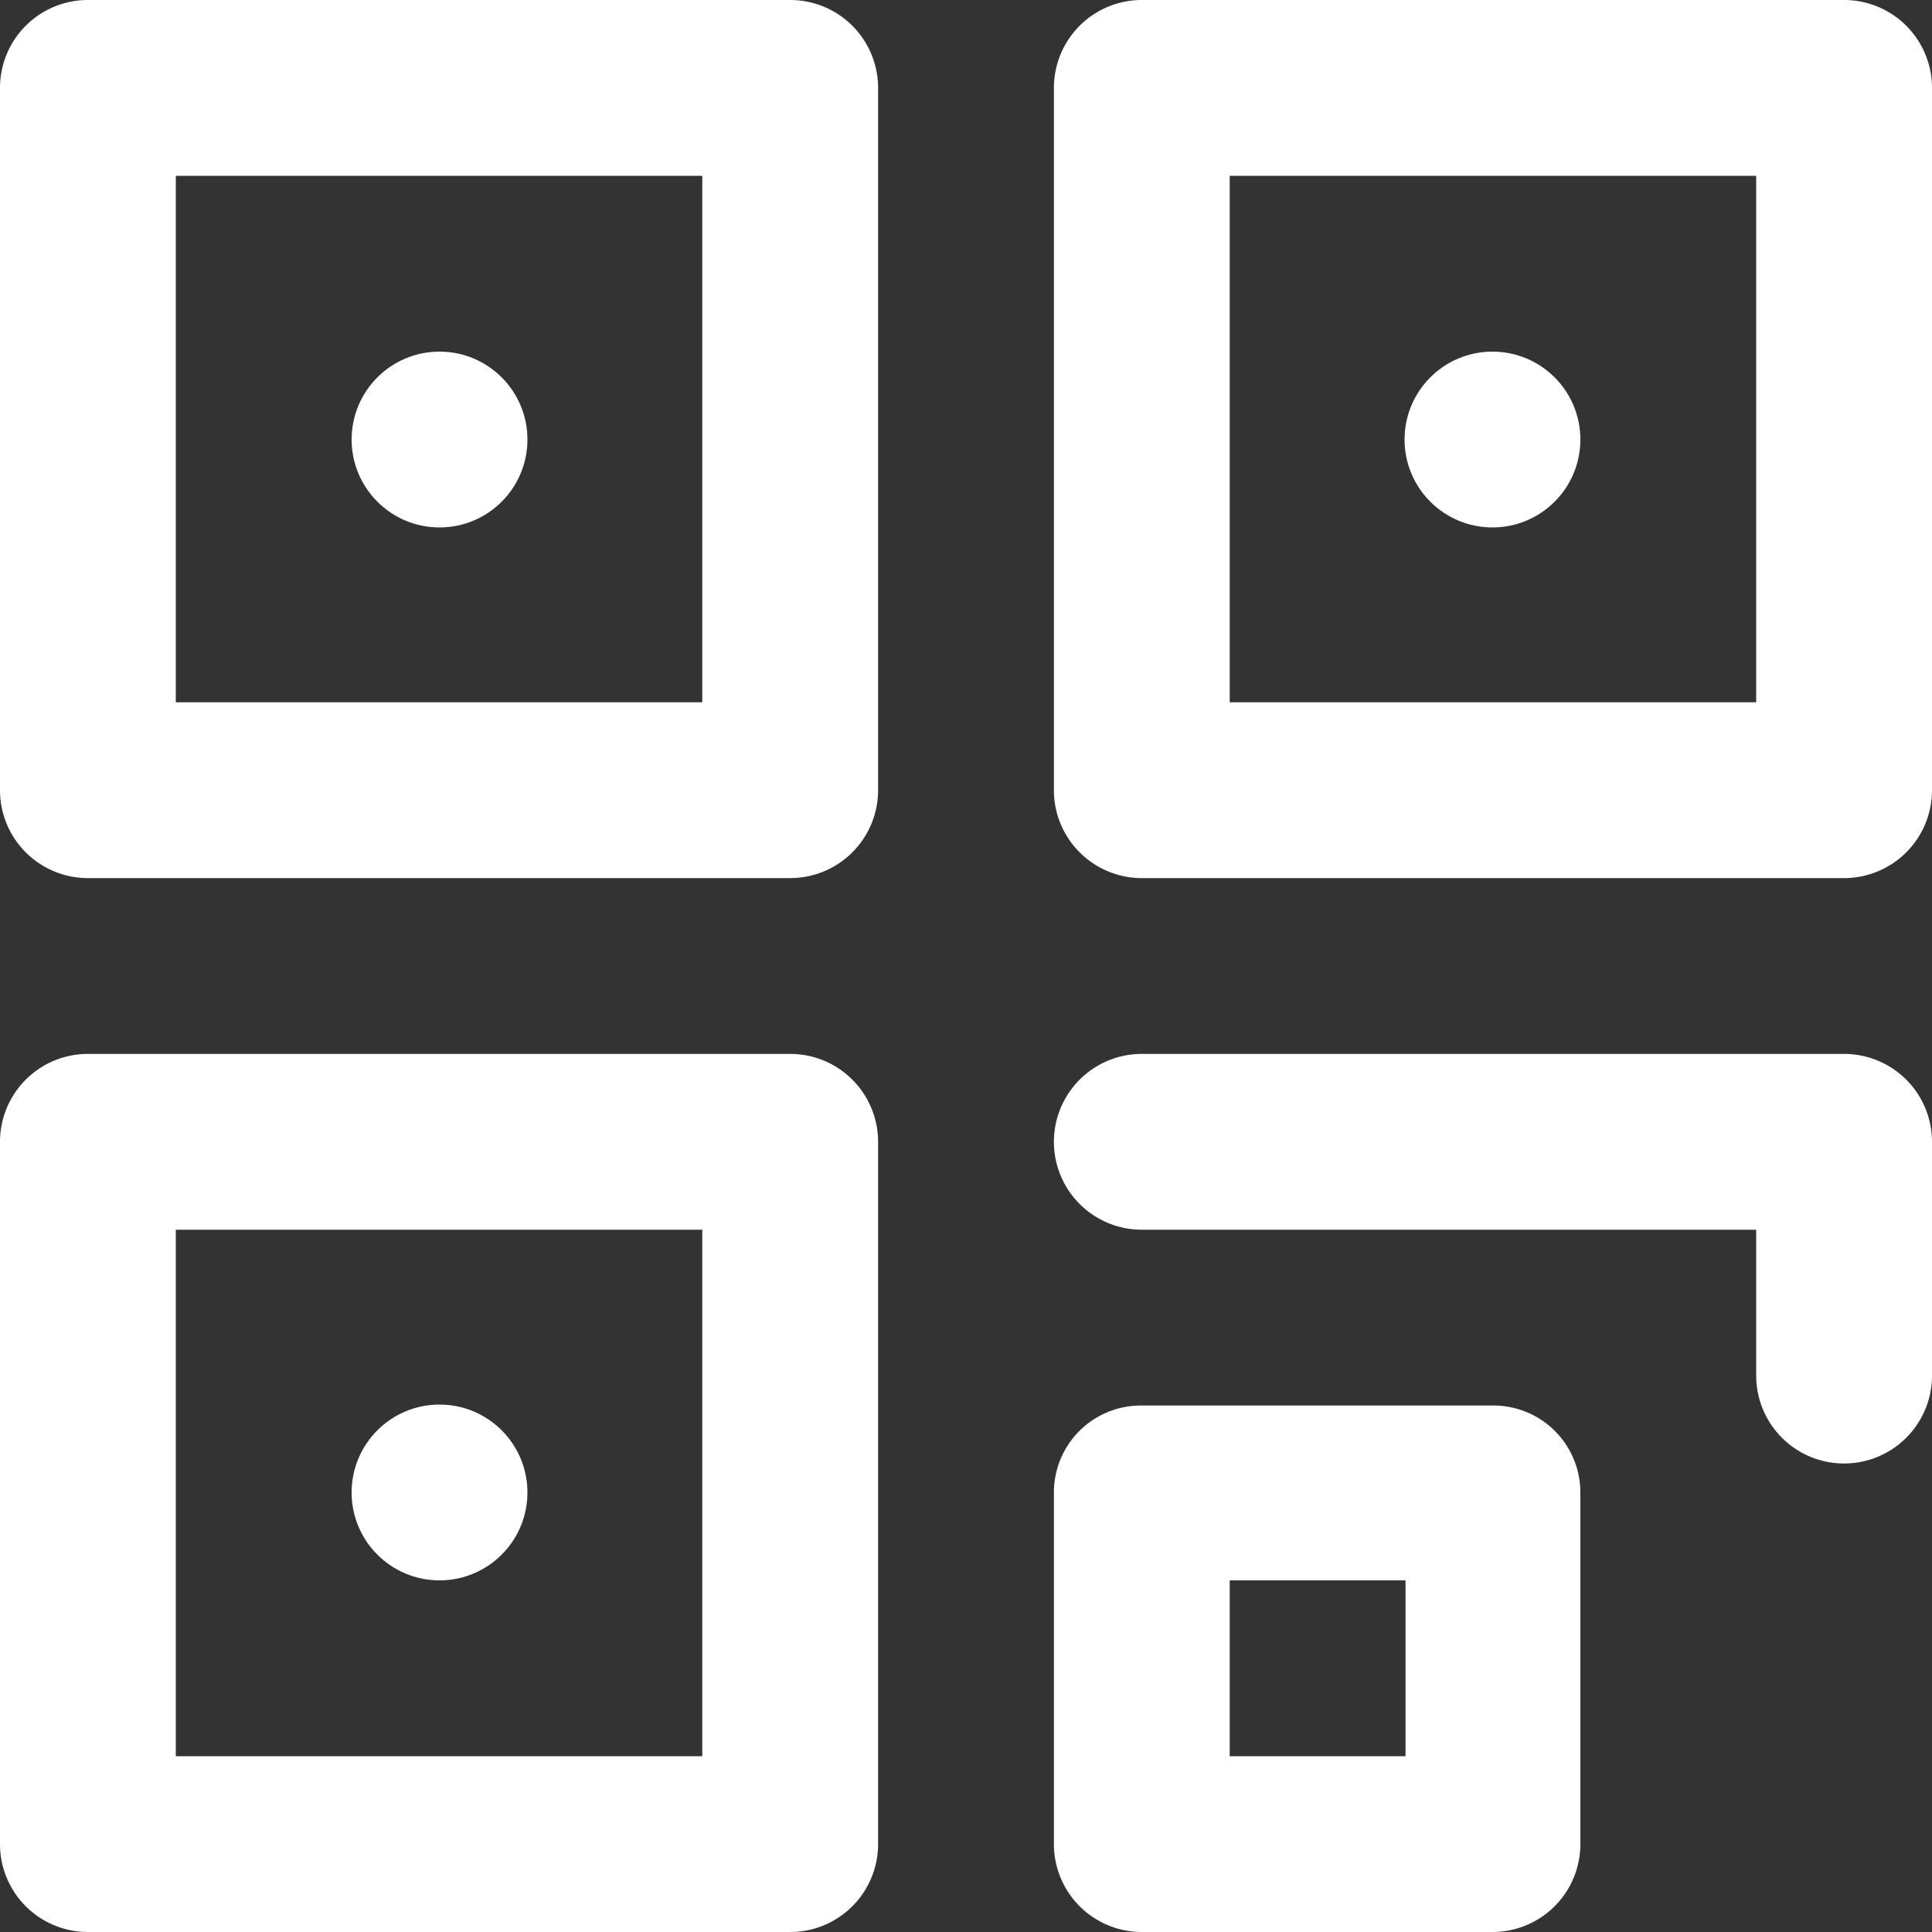
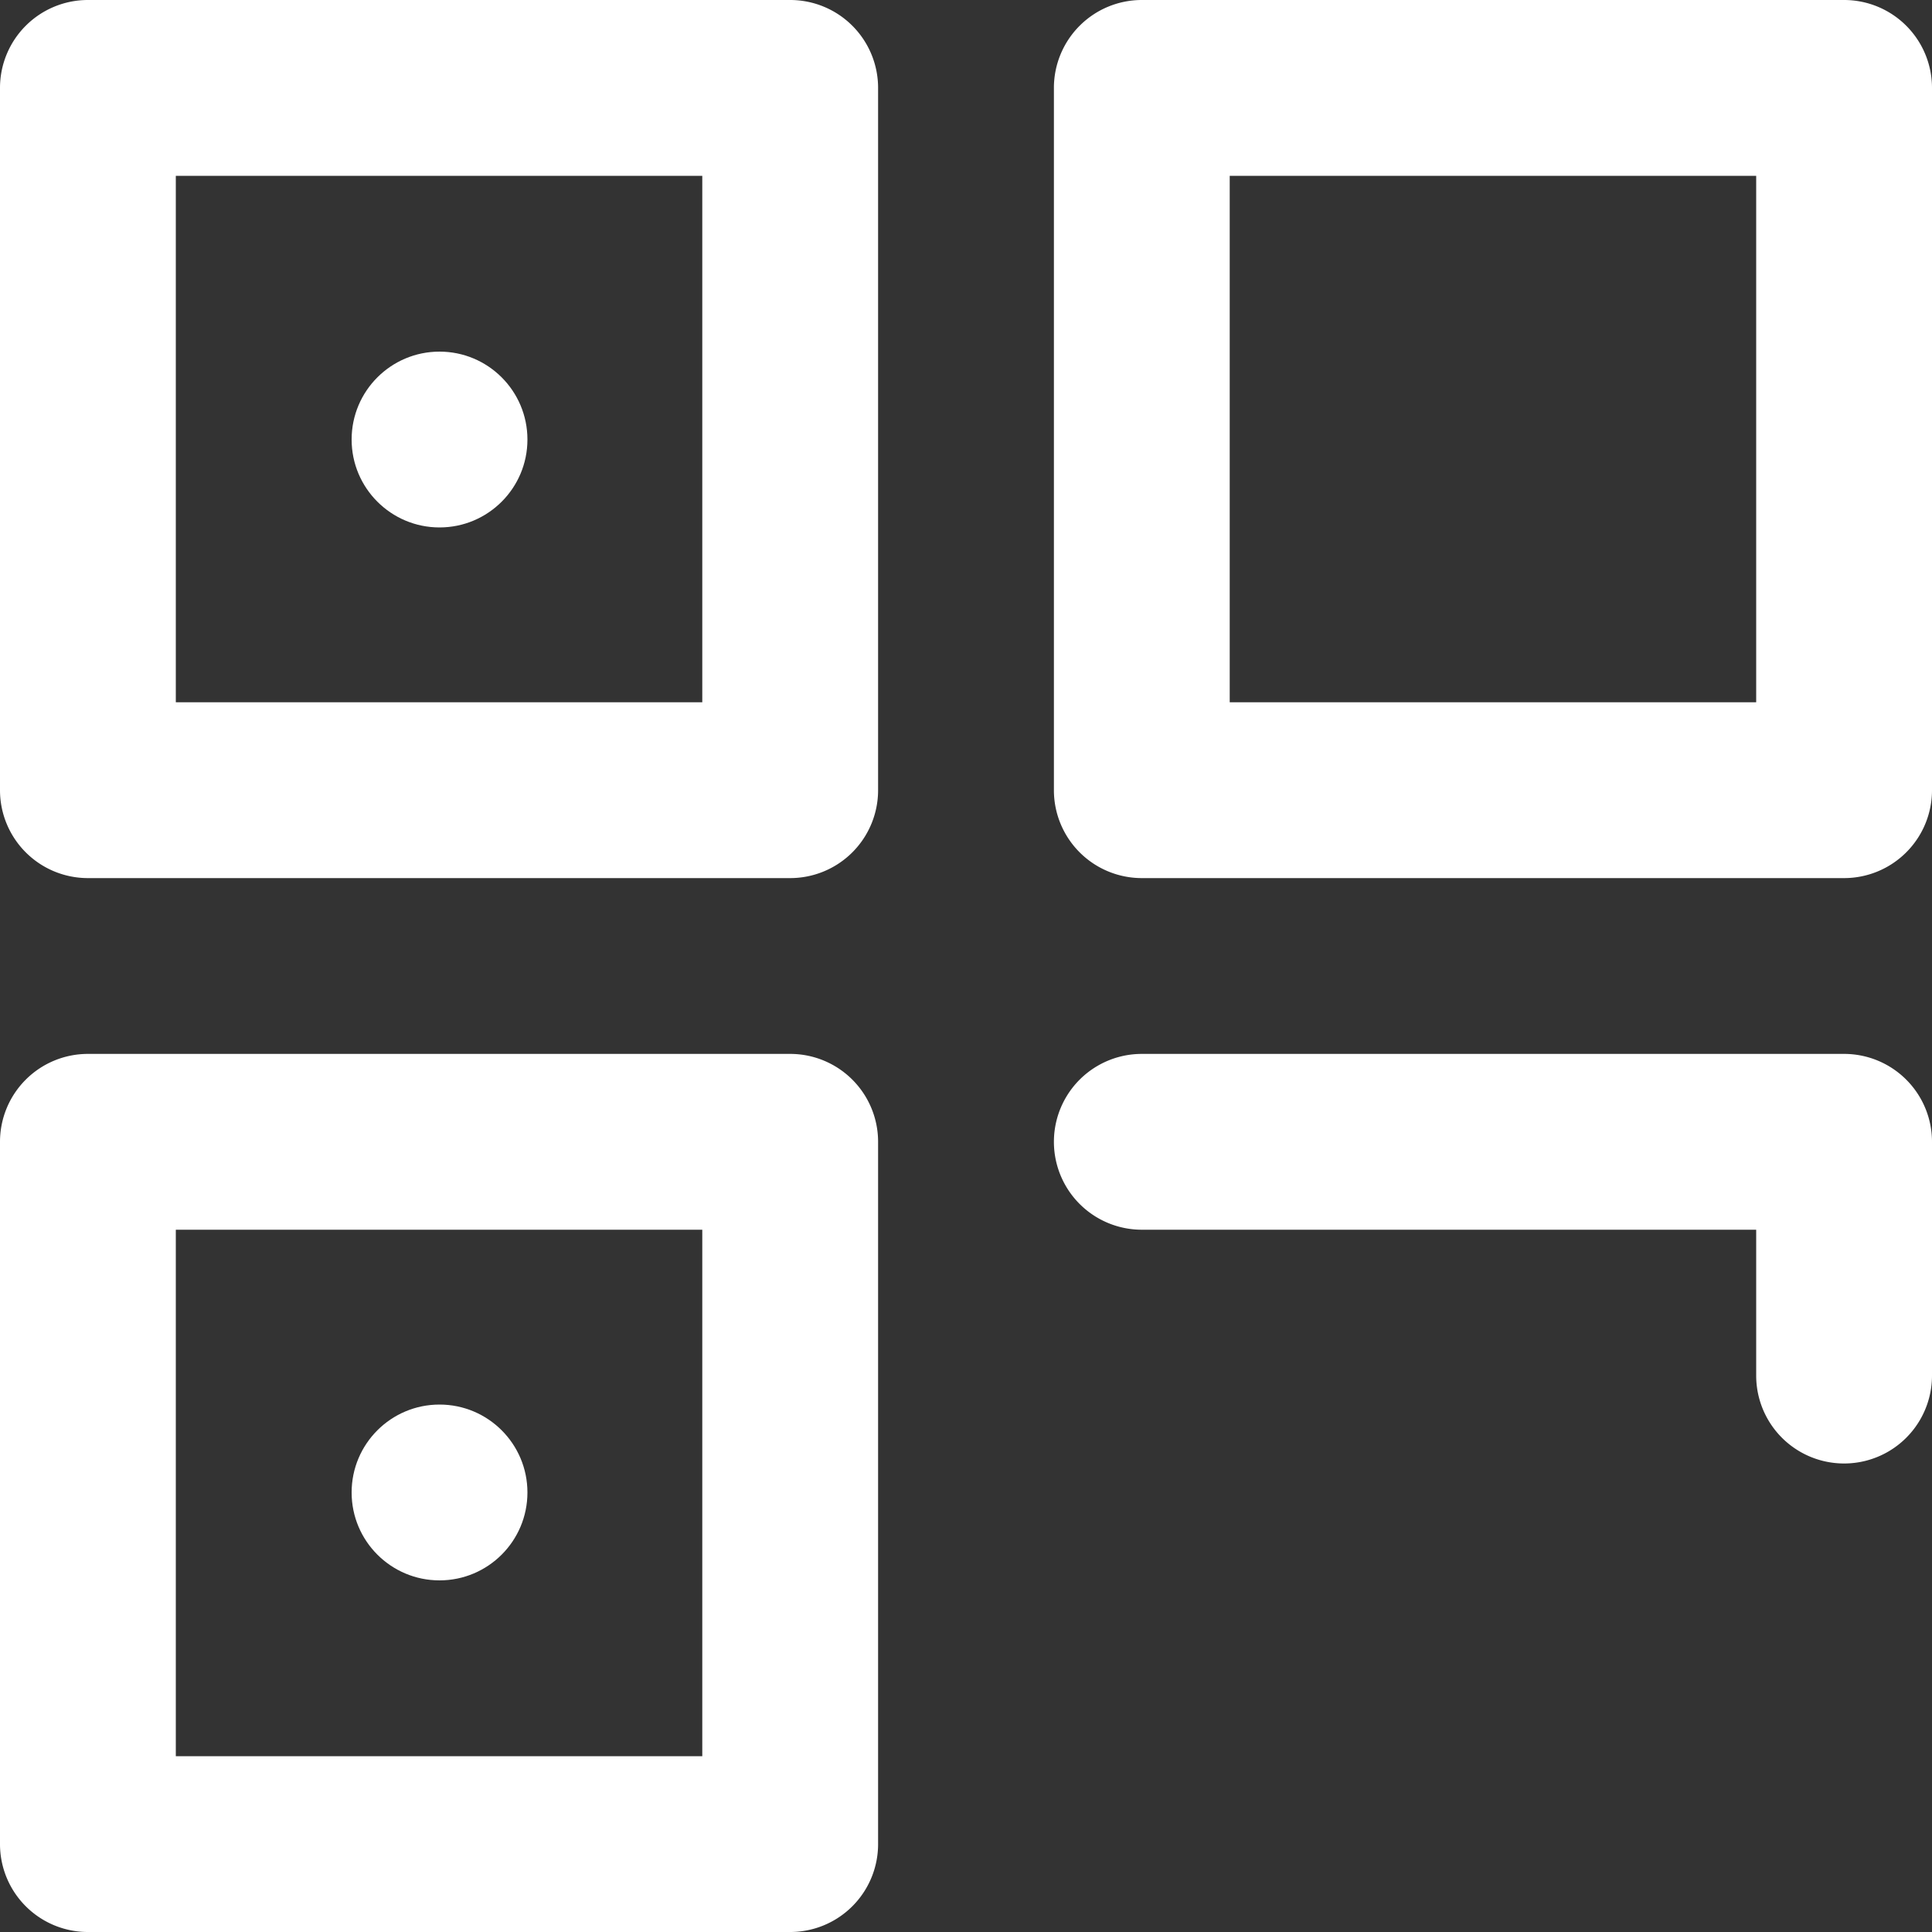
<svg xmlns="http://www.w3.org/2000/svg" id="圖層_1" data-name="圖層 1" viewBox="0 0 20 20">
  <rect x="0" y="0" width="20" height="20" fill="#333333" stroke="none" />
  <defs>
    <style>.cls-1{fill:#fff;}</style>
  </defs>
  <title>qr</title>
  <path class="cls-1" d="M8.18,0H.91A.91.91,0,0,0,0,.91V8.18a.91.91,0,0,0,.91.91H8.18a.91.91,0,0,0,.91-.91V.91A.91.91,0,0,0,8.18,0ZM7.27,7.27H1.82V1.82H7.27Z" />
  <circle class="cls-1" cx="4.55" cy="4.55" r="0.91" />
  <path class="cls-1" d="M11.82,9.09h7.27A.91.91,0,0,0,20,8.18V.91A.91.91,0,0,0,19.09,0H11.82a.91.91,0,0,0-.91.91V8.18A.91.91,0,0,0,11.82,9.09Zm.91-7.27h5.45V7.27H12.73Z" />
  <path class="cls-1" d="M8.18,10.91H.91a.91.91,0,0,0-.91.91v7.27A.91.91,0,0,0,.91,20H8.18a.91.91,0,0,0,.91-.91V11.82A.91.91,0,0,0,8.18,10.91Zm-.91,7.27H1.82V12.73H7.27Z" />
  <path class="cls-1" d="M11.82,12.73h6.36v1.51a.91.91,0,0,0,1.82,0V11.82a.91.91,0,0,0-.91-.91H11.82a.91.91,0,0,0,0,1.82Z" />
  <circle class="cls-1" cx="4.55" cy="15.45" r="0.91" />
-   <path class="cls-1" d="M15.45,14.55H11.82a.9.9,0,0,0-.91.9v3.64a.91.91,0,0,0,.91.91h3.63a.91.91,0,0,0,.91-.91V15.45A.9.9,0,0,0,15.45,14.55Zm-.9,3.63H12.73V16.36h1.82Z" />
-   <circle class="cls-1" cx="15.45" cy="4.55" r="0.91" />
</svg>